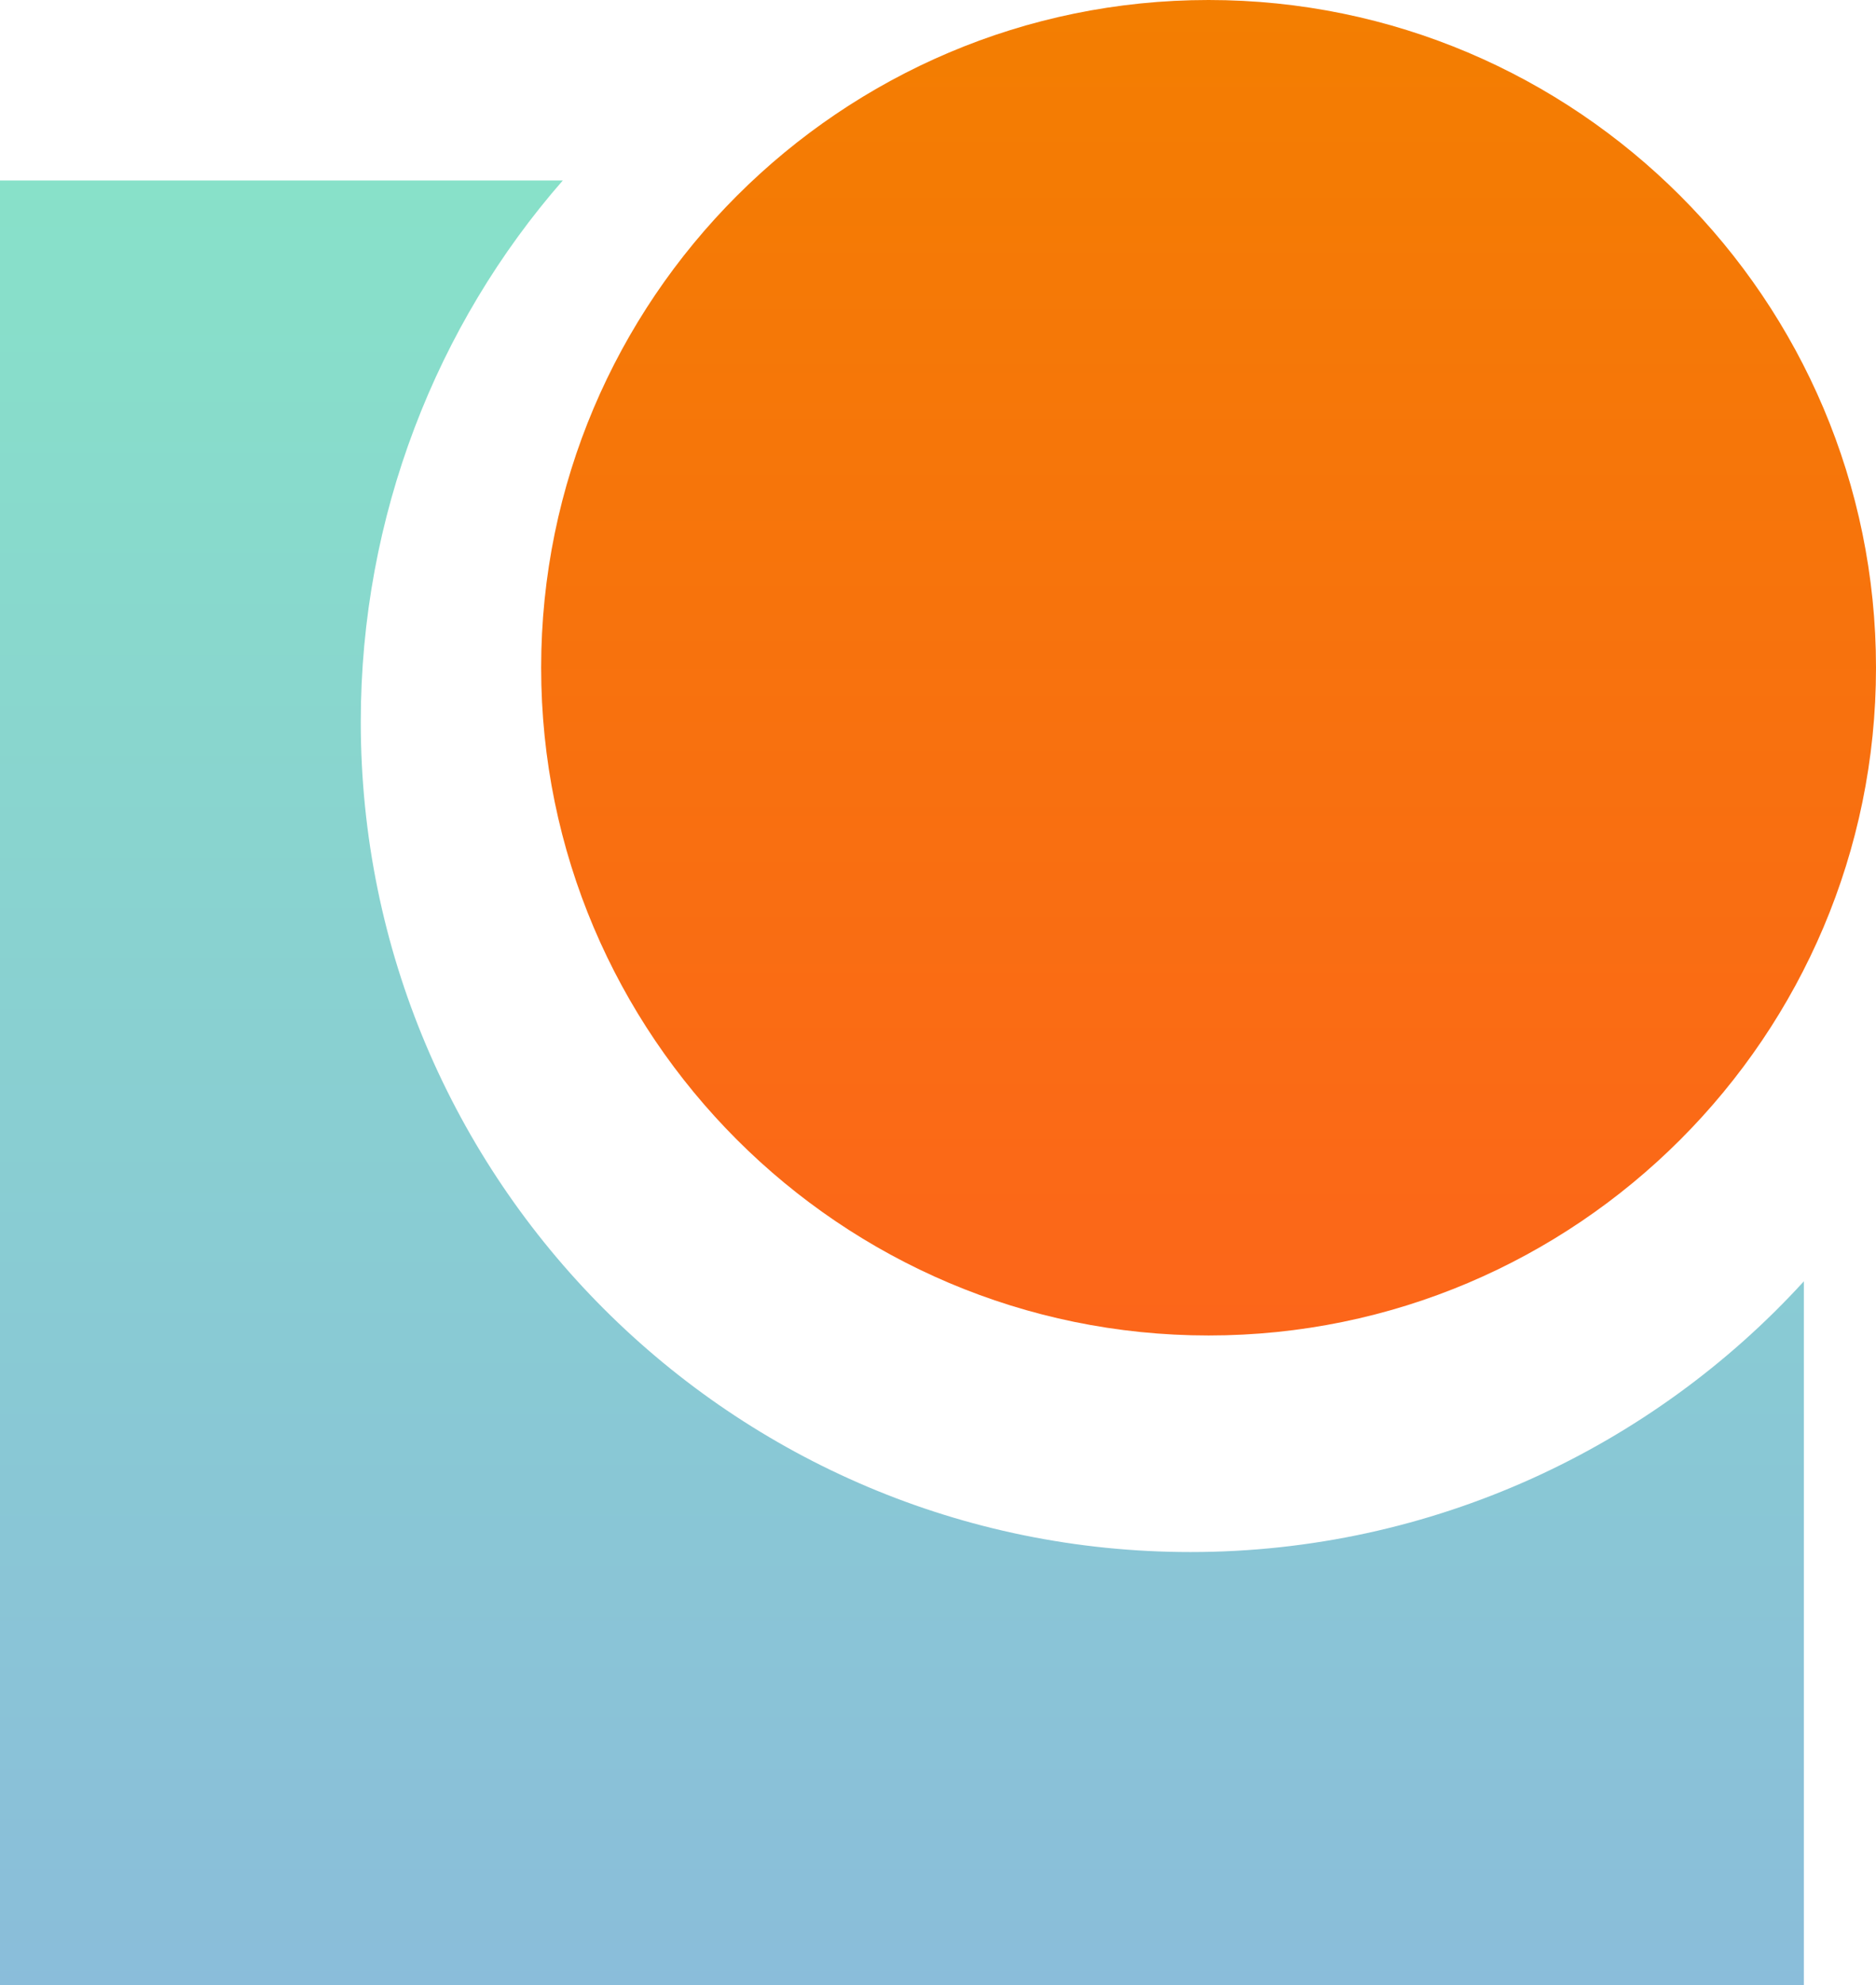
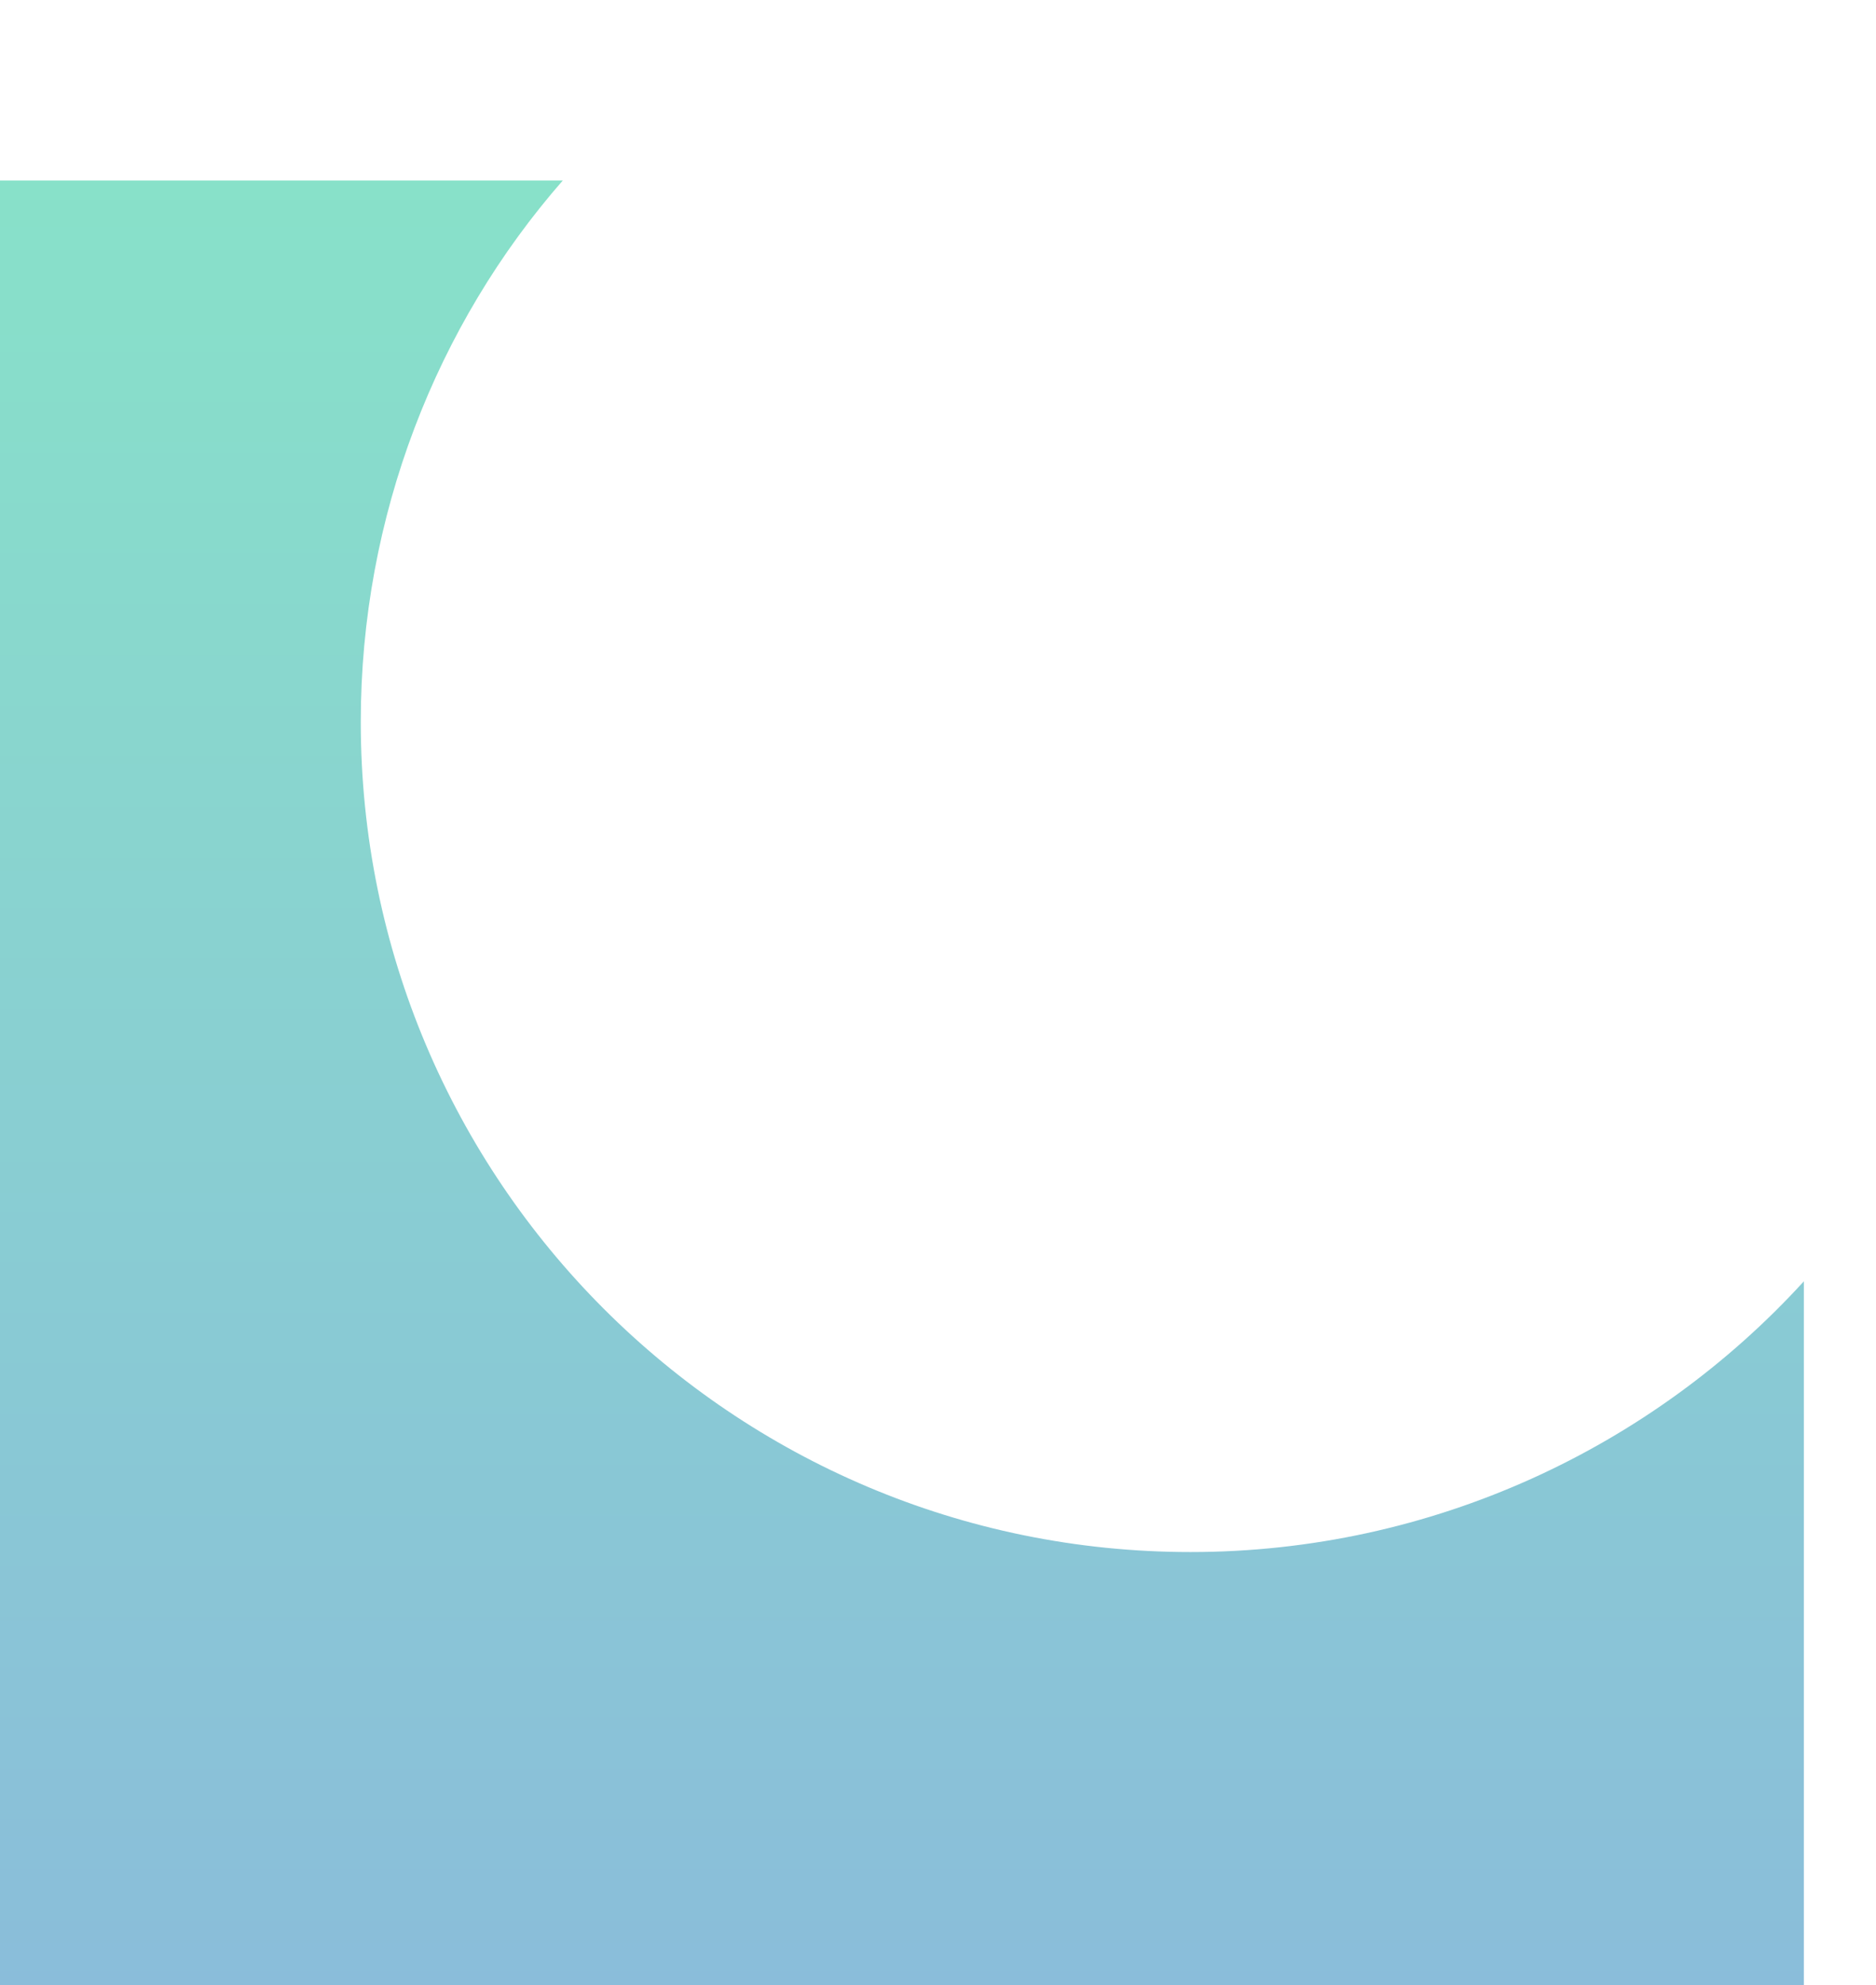
<svg xmlns="http://www.w3.org/2000/svg" version="1.1" baseProfile="basic" id="Слой_1" x="0px" y="0px" viewBox="0 0 52 55" xml:space="preserve">
  <linearGradient id="SVGID_1_" gradientUnits="userSpaceOnUse" x1="-557.554" y1="355.73" x2="-557.554" y2="356.73" gradientTransform="matrix(37 0 0 -37 20662.998 13198.998)">
    <stop offset="0" style="stop-color:#FC661A" />
    <stop offset="1" style="stop-color:#F37E01" />
  </linearGradient>
-   <path fill="url(#SVGID_1_)" d="M33.5,0C43.7,0,52,8.3,52,18.5C52,28.7,43.7,37,33.5,37C23.3,37,15,28.7,15,18.5  C15,8.3,23.3,0,33.5,0z" />
  <linearGradient id="SVGID_2_" gradientUnits="userSpaceOnUse" x1="-559.92" y1="357.91" x2="-559.92" y2="358.91" gradientTransform="matrix(50 0 0 -49.999 28020.998 17950.133)">
    <stop offset="0" style="stop-color:#8ABDDA" />
    <stop offset="1" style="stop-color:#88E1C9" />
  </linearGradient>
  <path fill="url(#SVGID_2_)" d="M10,20c0,12.7,10.3,23,23,23c6.7,0,12.8-2.9,17-7.5V55H0V5h15.6C12.1,9,10,14.3,10,20z" />
</svg>